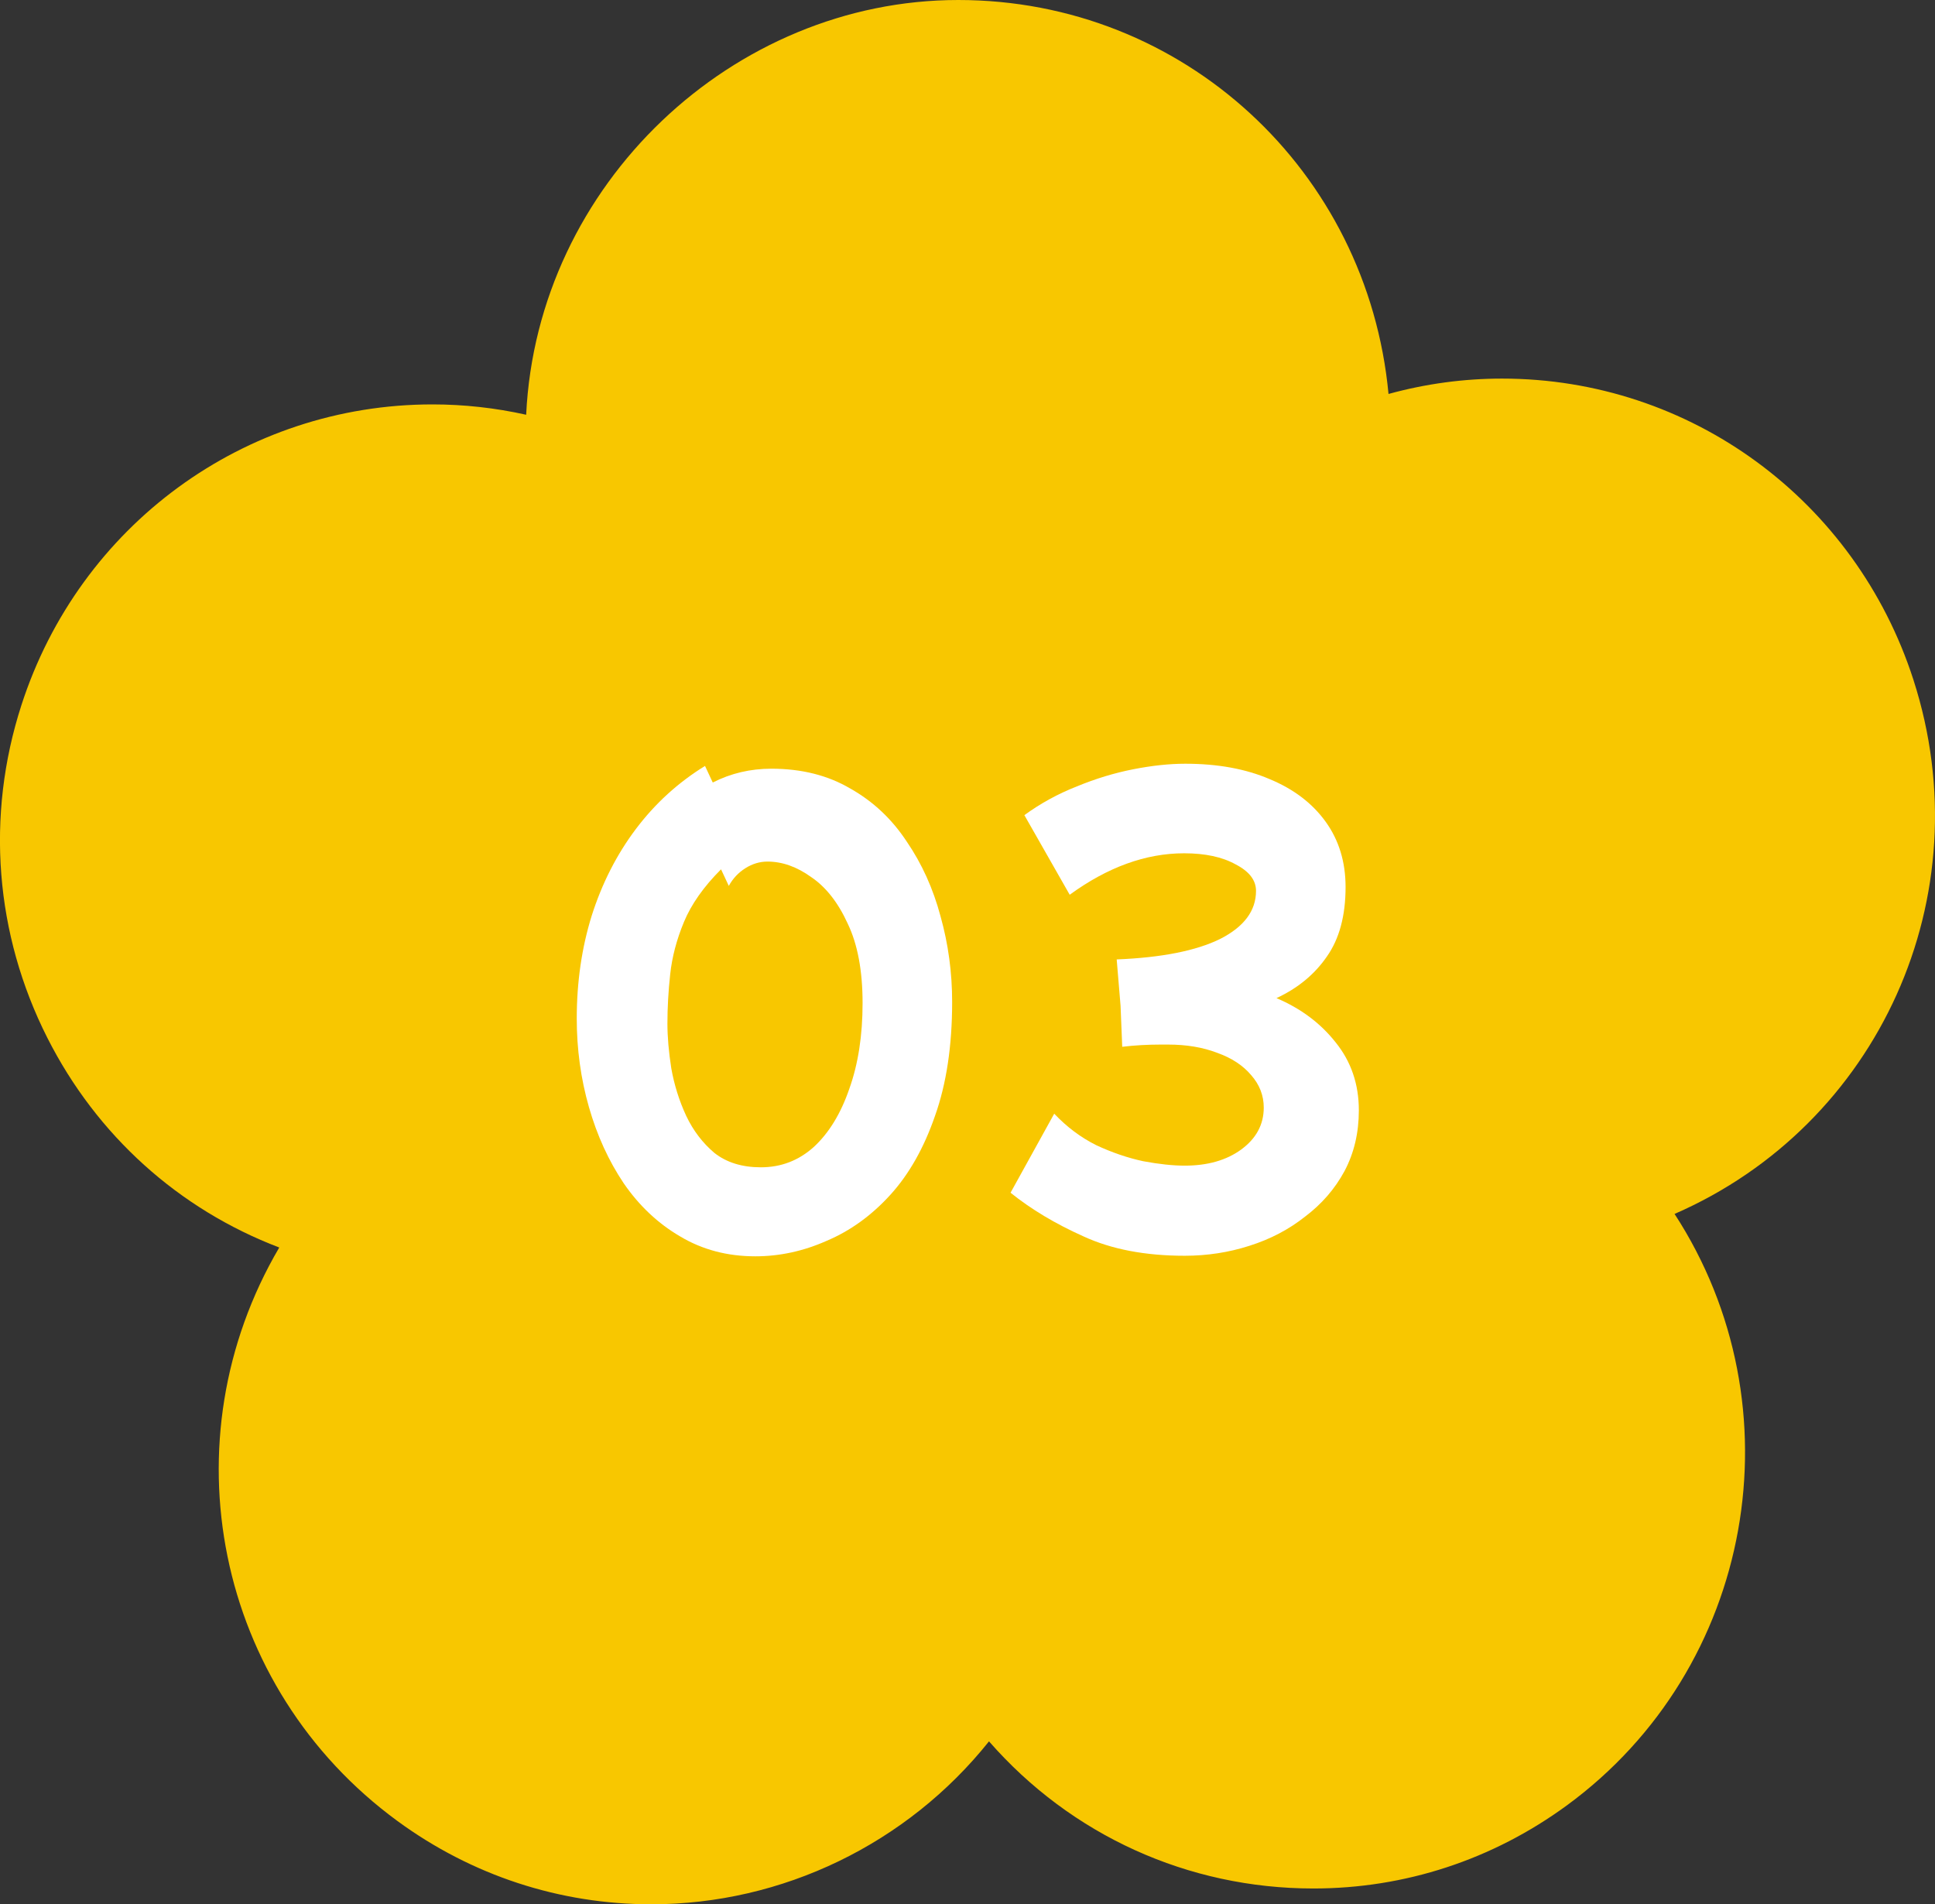
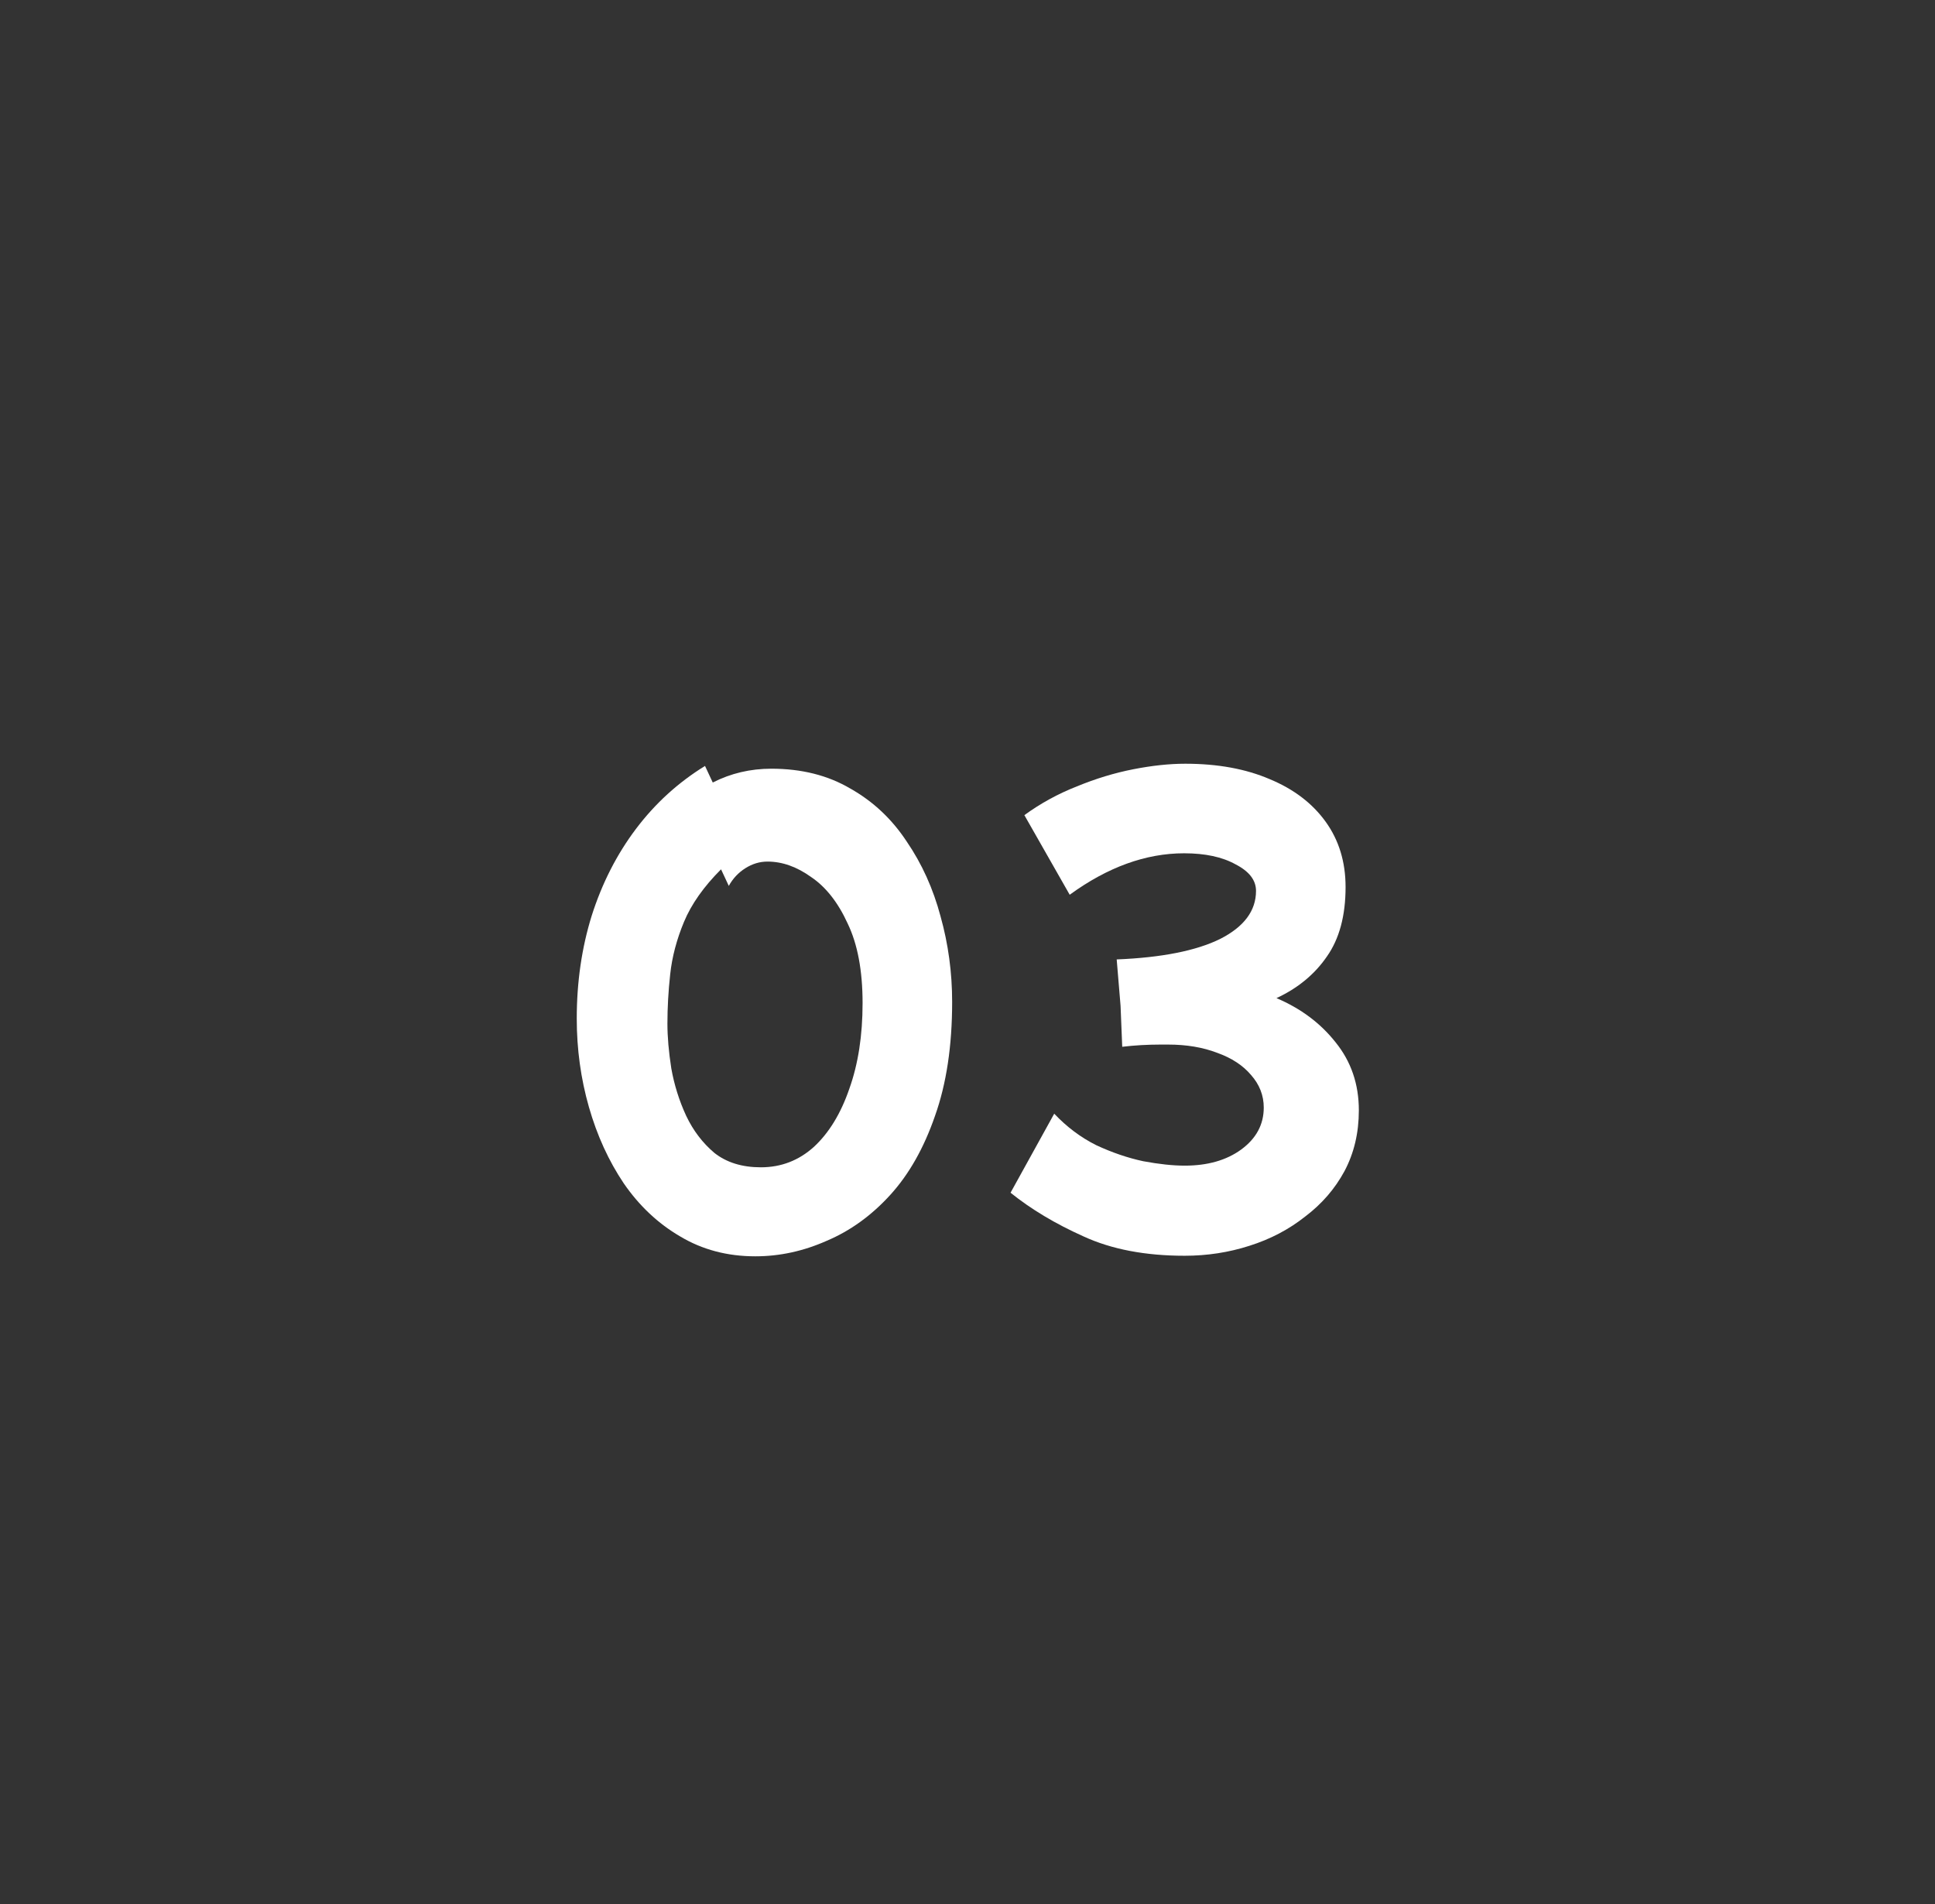
<svg xmlns="http://www.w3.org/2000/svg" width="126" height="124" viewBox="0 0 126 124" fill="none">
  <rect x="0" y="0" width="126" height="124" fill="#333333" stroke="none" />
  <g clip-path="url(#clip0_116_2305)">
-     <path d="M124.598 44.275C120.814 32.54 110.048 24.653 97.809 24.653C95.318 24.653 92.84 24.987 90.415 25.654C89.051 11.127 77.073 0 62.4 0C47.727 0 34.978 11.995 34.262 27.008C32.256 26.56 30.209 26.334 28.16 26.334C15.926 26.334 5.171 34.209 1.391 45.928C-0.936 53.135 -0.332 60.828 3.083 67.581C6.293 73.931 11.627 78.736 18.184 81.235C10.812 93.788 14.008 109.885 25.883 118.582C30.728 122.129 36.446 124.003 42.416 124.003C50.959 124.003 59.078 120.061 64.4 113.393C69.747 119.505 77.35 122.974 85.523 122.974H85.526C91.485 122.974 97.192 121.103 102.029 117.562C114.224 108.633 117.217 91.621 109.041 79.048C122.331 73.257 129.133 58.34 124.598 44.277V44.275Z" fill="#F8C700" />
-   </g>
+     </g>
  <path d="M49.184 81.808C47.36 81.808 45.728 81.376 44.288 80.512C42.848 79.672 41.624 78.52 40.616 77.056C39.632 75.592 38.876 73.936 38.348 72.088C37.82 70.24 37.556 68.32 37.556 66.328C37.556 63.952 37.88 61.72 38.528 59.632C39.2 57.52 40.16 55.636 41.408 53.98C42.656 52.324 44.156 50.956 45.908 49.876L46.412 50.956C47.588 50.356 48.86 50.056 50.228 50.056C52.196 50.056 53.912 50.488 55.376 51.352C56.864 52.192 58.088 53.344 59.048 54.808C60.032 56.248 60.764 57.868 61.244 59.668C61.748 61.468 62 63.328 62 65.248C62 68.104 61.628 70.576 60.884 72.664C60.164 74.752 59.192 76.468 57.968 77.812C56.744 79.156 55.364 80.152 53.828 80.8C52.316 81.472 50.768 81.808 49.184 81.808ZM43.46 66.652C43.46 67.516 43.544 68.488 43.712 69.568C43.904 70.648 44.228 71.68 44.684 72.664C45.14 73.624 45.752 74.428 46.52 75.076C47.312 75.7 48.32 76.012 49.544 76.012C50.864 76.012 52.016 75.568 53 74.68C53.984 73.768 54.752 72.508 55.304 70.9C55.88 69.292 56.168 67.432 56.168 65.32C56.168 63.208 55.844 61.48 55.196 60.136C54.572 58.768 53.78 57.76 52.82 57.112C51.884 56.44 50.936 56.104 49.976 56.104C49.472 56.104 48.992 56.248 48.536 56.536C48.08 56.824 47.72 57.208 47.456 57.688L46.952 56.608C45.824 57.736 45.02 58.876 44.54 60.028C44.06 61.18 43.76 62.32 43.64 63.448C43.52 64.552 43.46 65.62 43.46 66.652Z" fill="white" />
  <path d="M77.143 81.772C74.575 81.772 72.379 81.352 70.555 80.512C68.731 79.696 67.147 78.748 65.803 77.668L68.647 72.52C69.463 73.384 70.375 74.068 71.383 74.572C72.415 75.052 73.435 75.4 74.443 75.616C75.475 75.808 76.375 75.904 77.143 75.904C78.631 75.904 79.855 75.556 80.815 74.86C81.799 74.14 82.291 73.228 82.291 72.124C82.291 71.332 82.015 70.624 81.463 70C80.935 69.376 80.203 68.896 79.267 68.56C78.331 68.2 77.263 68.02 76.063 68.02H75.559C75.151 68.02 74.731 68.032 74.299 68.056C73.891 68.08 73.483 68.116 73.075 68.164L72.967 65.5L72.715 62.476C75.643 62.356 77.887 61.912 79.447 61.144C81.007 60.352 81.787 59.308 81.787 58.012C81.787 57.316 81.343 56.74 80.455 56.284C79.591 55.804 78.475 55.564 77.107 55.564C74.611 55.564 72.127 56.464 69.655 58.264L66.703 53.08C67.759 52.312 68.899 51.688 70.123 51.208C71.347 50.704 72.571 50.332 73.795 50.092C75.019 49.852 76.147 49.732 77.179 49.732C79.291 49.732 81.127 50.068 82.687 50.74C84.247 51.388 85.459 52.312 86.323 53.512C87.187 54.712 87.619 56.128 87.619 57.76C87.619 59.632 87.211 61.144 86.395 62.296C85.603 63.448 84.511 64.348 83.119 64.996C84.703 65.668 85.987 66.628 86.971 67.876C87.979 69.124 88.483 70.6 88.483 72.304C88.483 73.768 88.171 75.088 87.547 76.264C86.923 77.416 86.071 78.4 84.991 79.216C83.935 80.056 82.723 80.692 81.355 81.124C80.011 81.556 78.607 81.772 77.143 81.772Z" fill="white" />
  <defs>
    <clipPath id="clip0_116_2305">
      <rect width="126" height="124" fill="white" />
    </clipPath>
  </defs>
</svg>